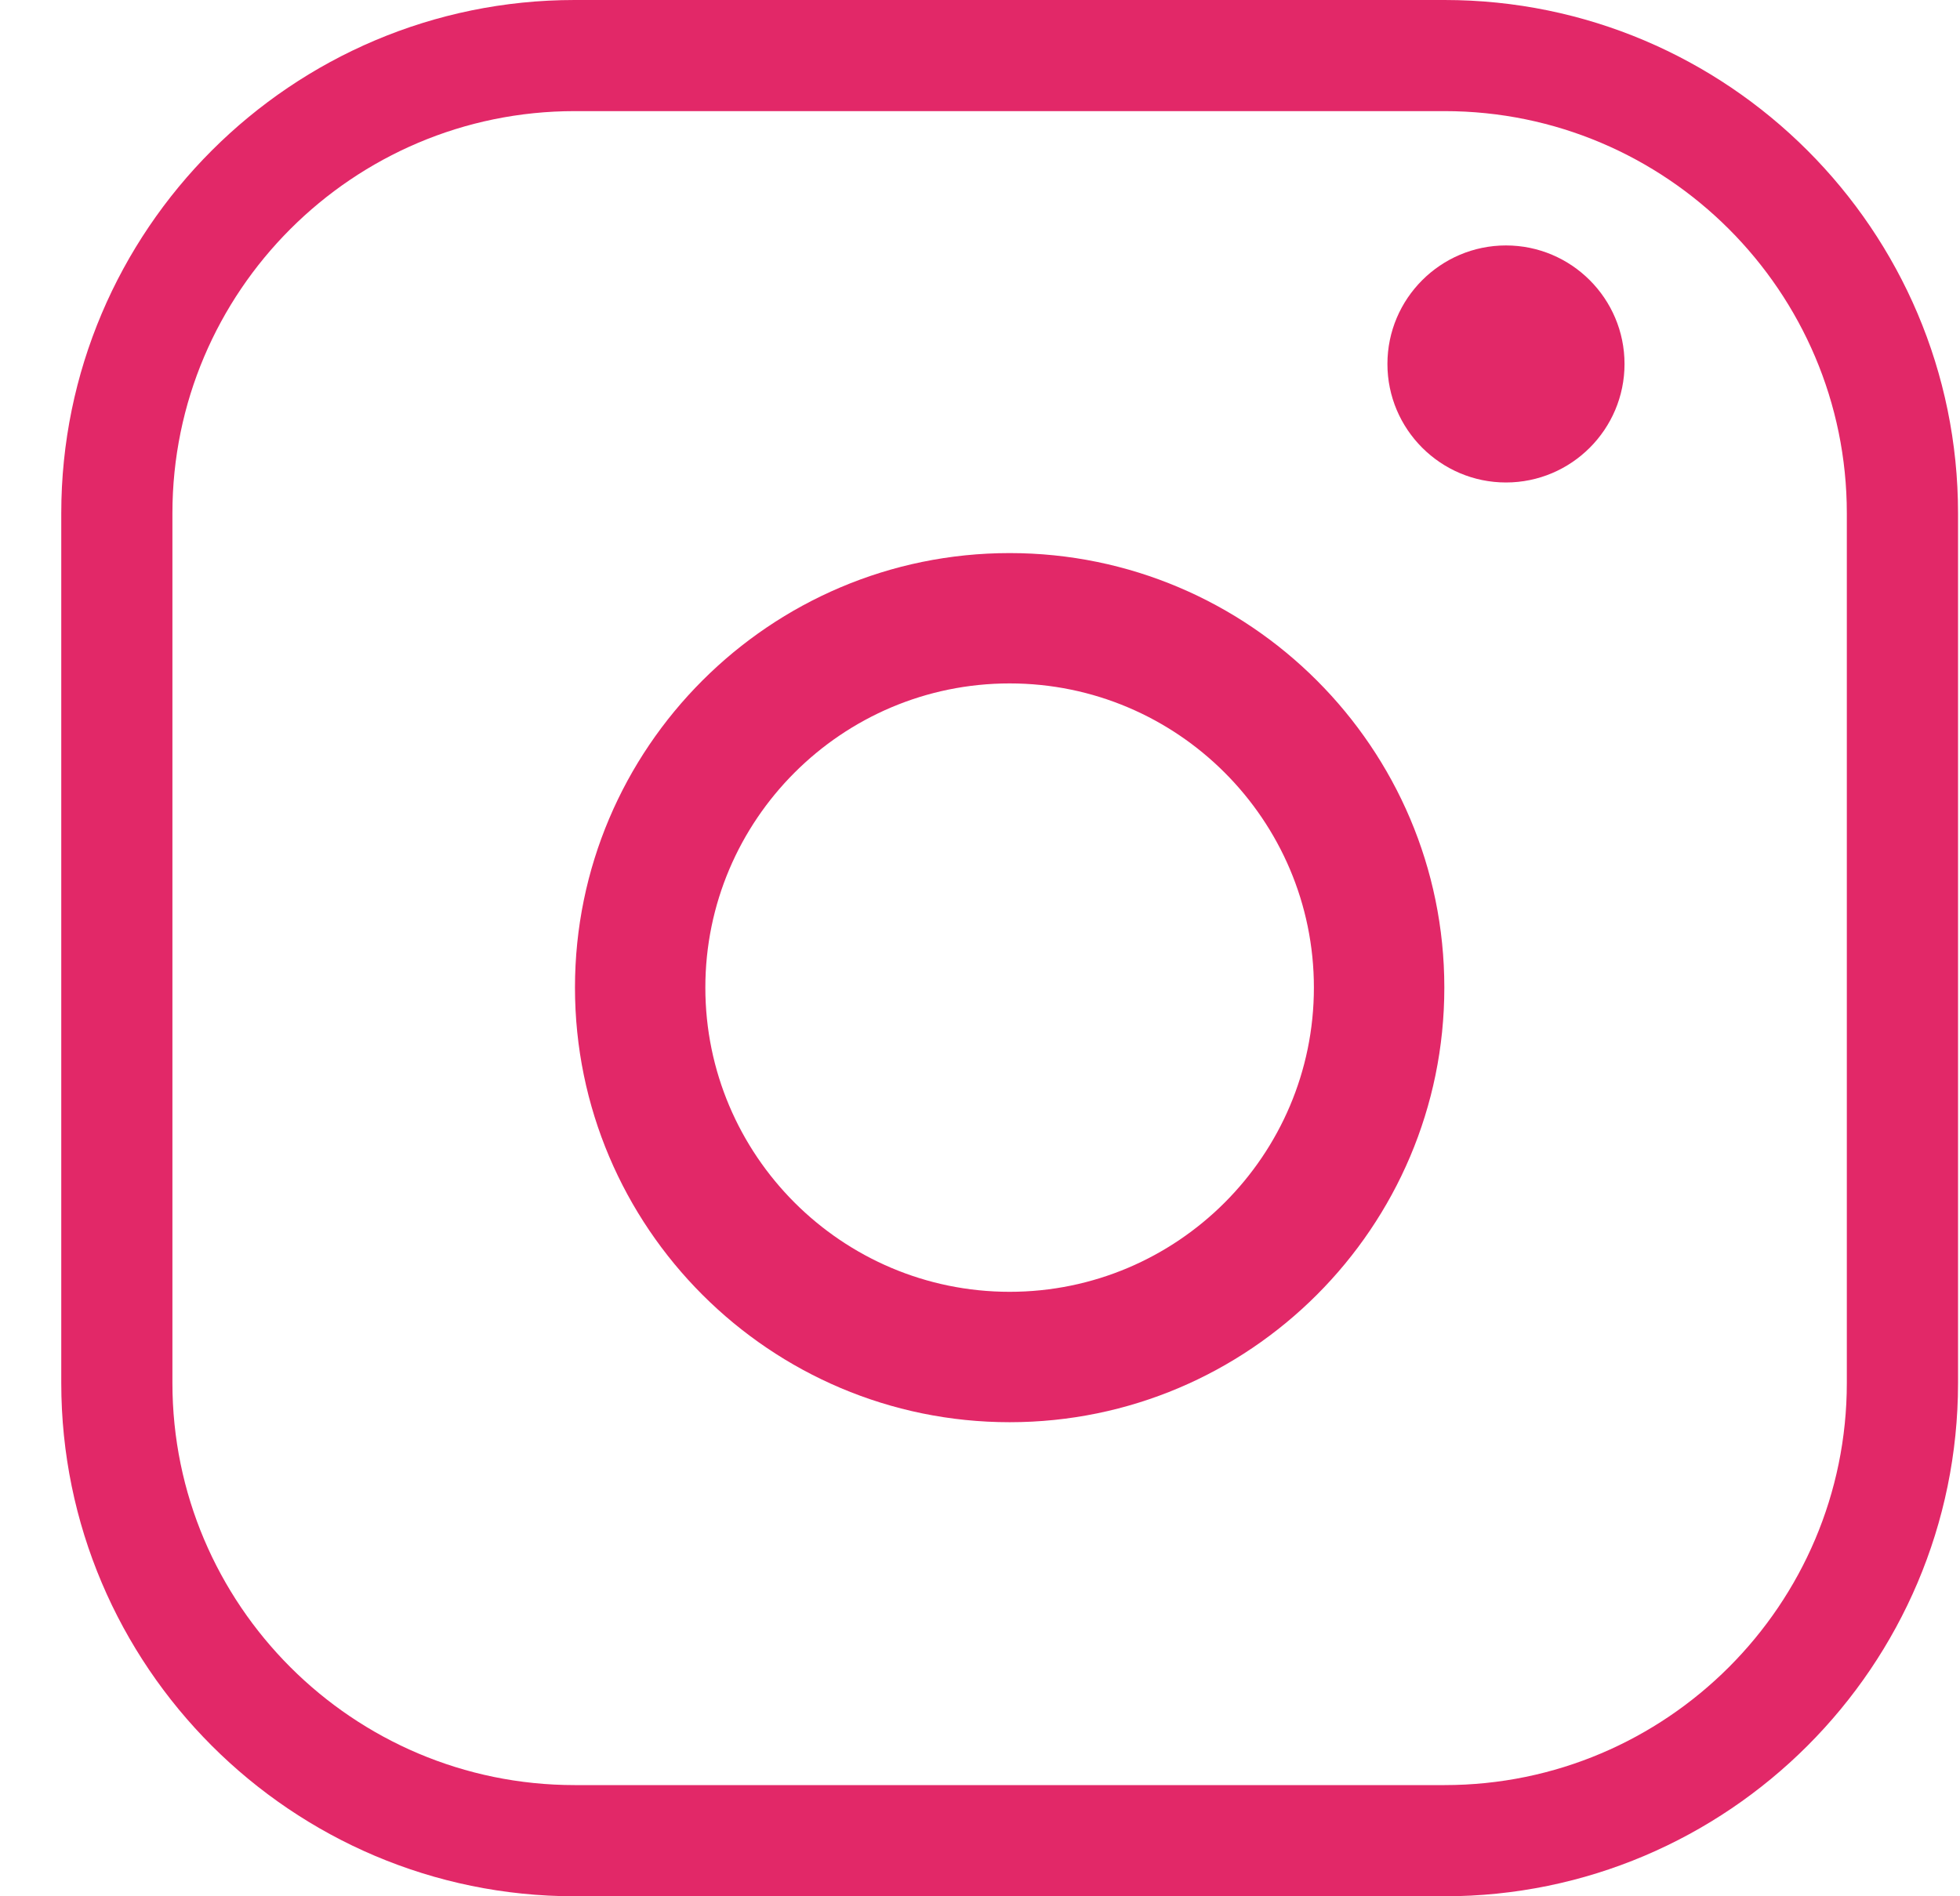
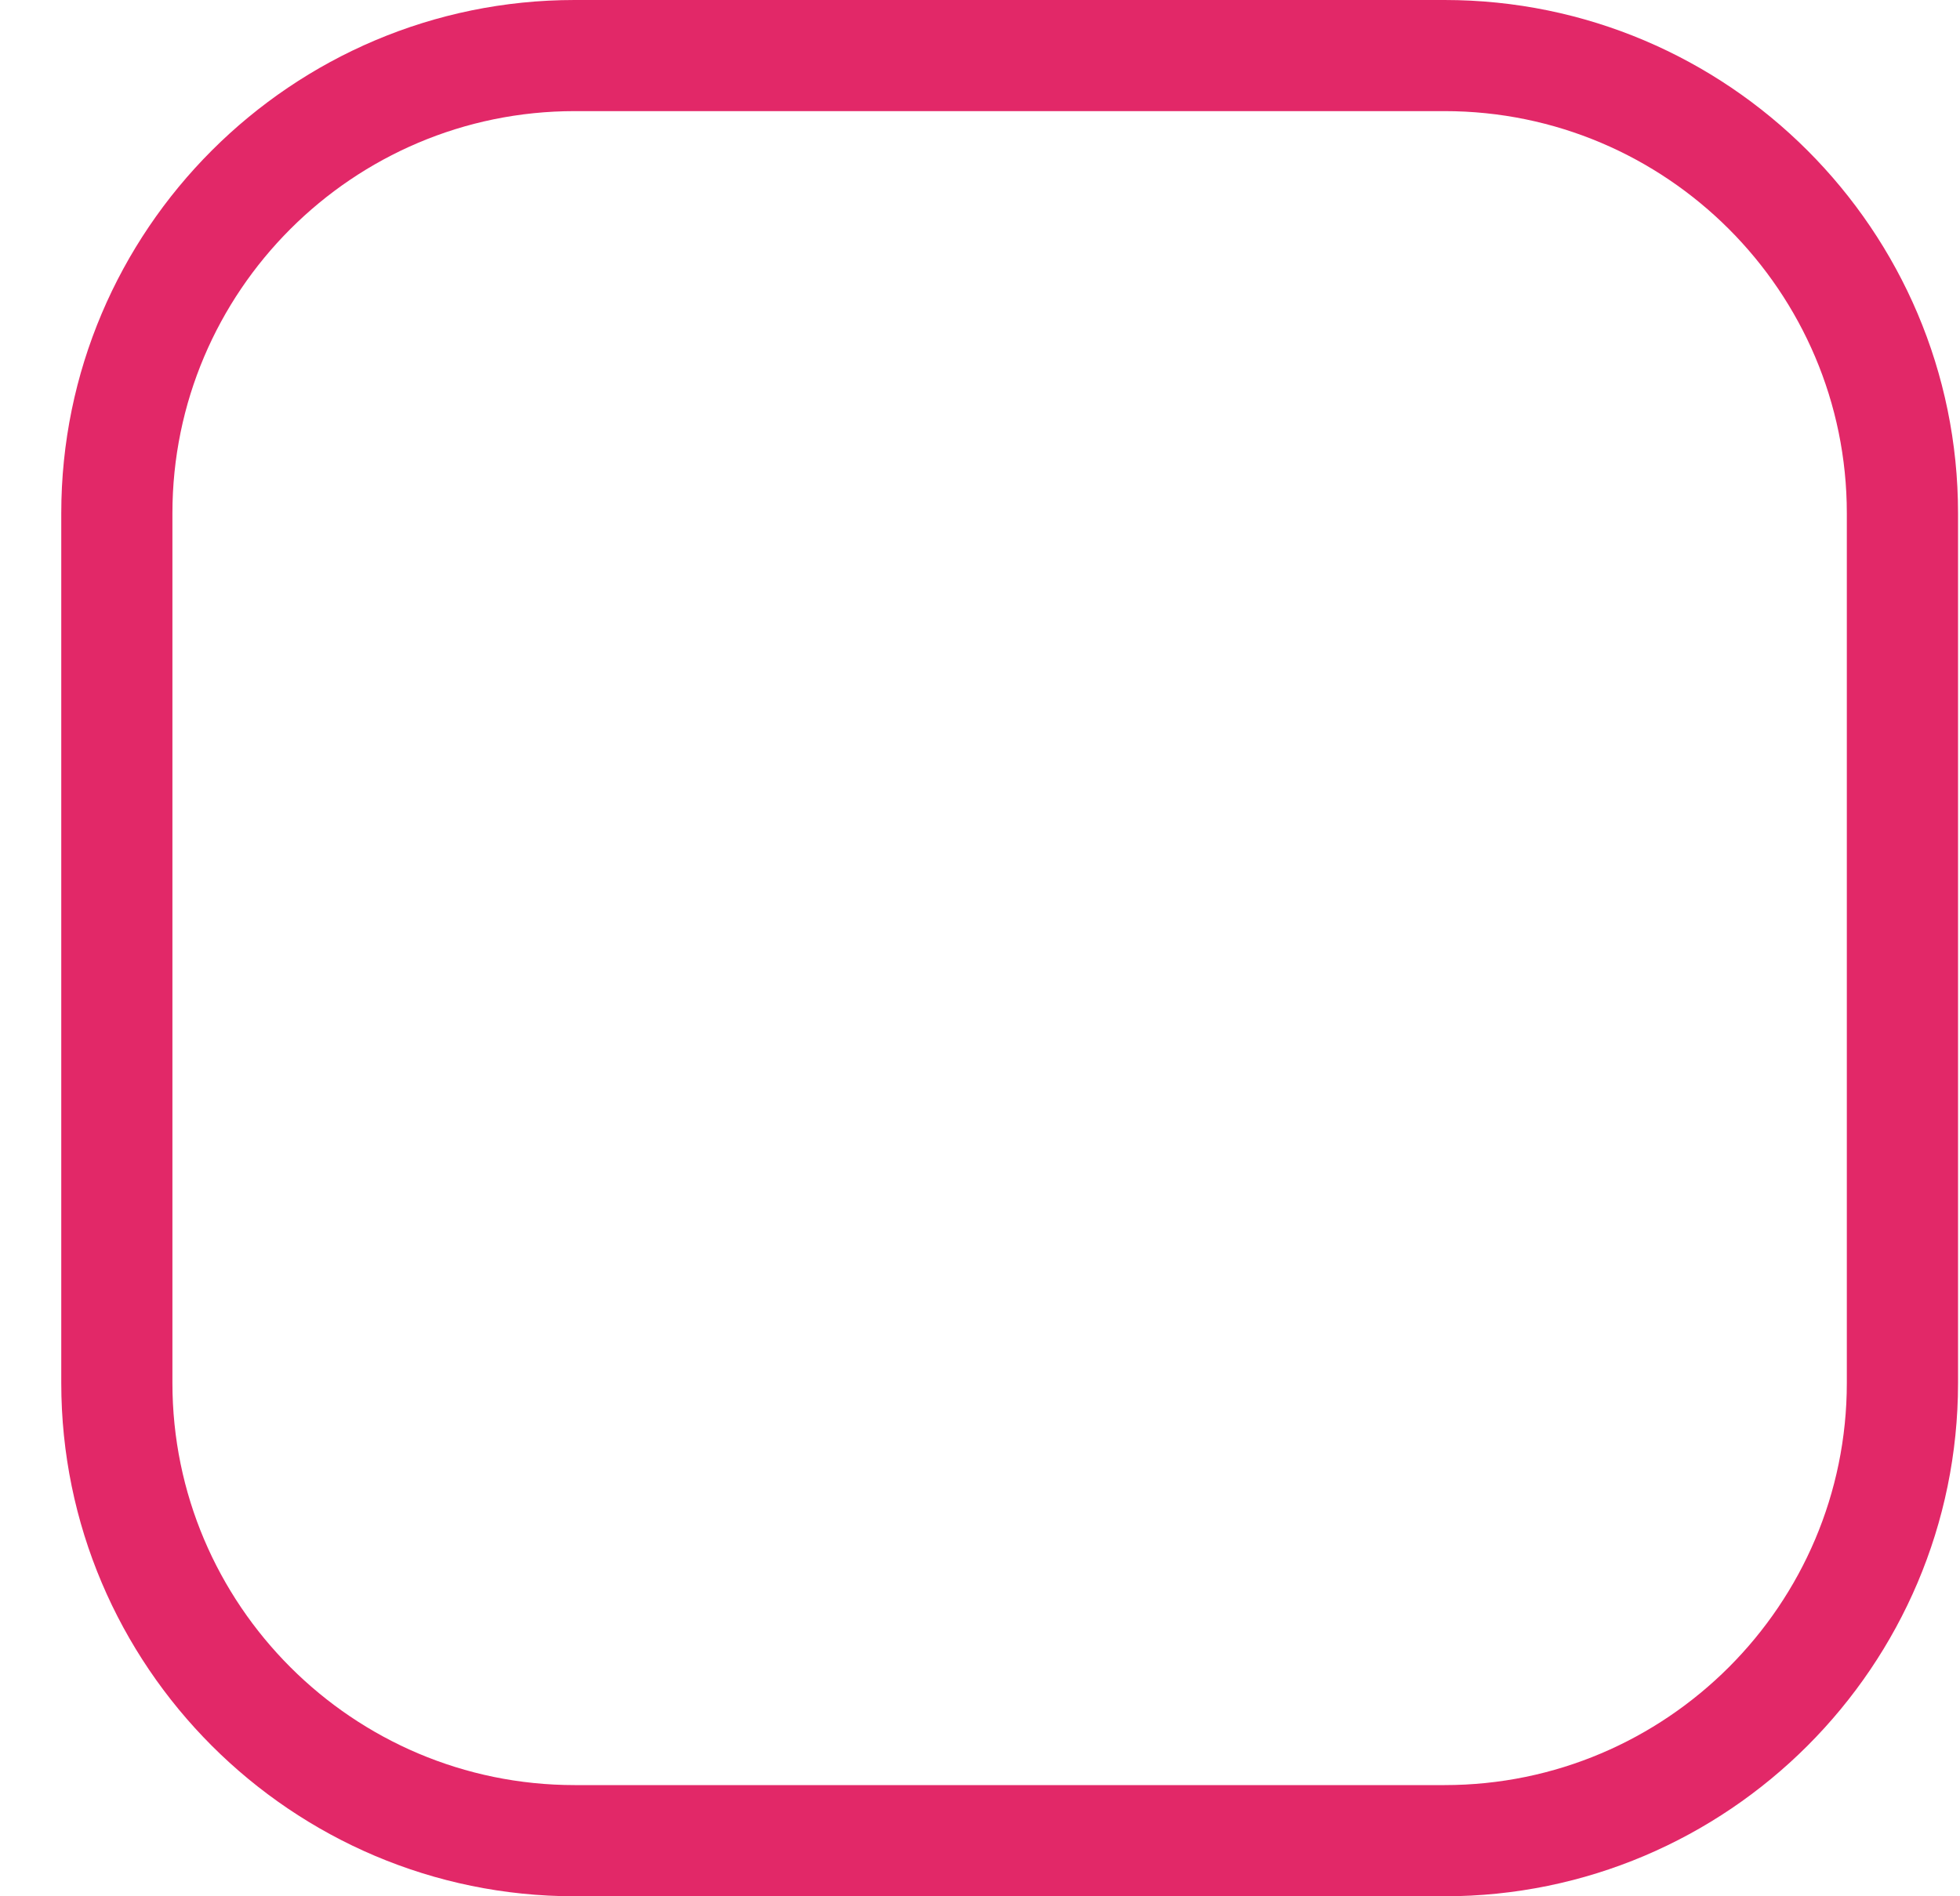
<svg xmlns="http://www.w3.org/2000/svg" width="31" height="30" viewBox="0 0 31 30" fill="none">
  <path fill-rule="evenodd" clip-rule="evenodd" d="M9.089 -0H22.848C27.326 -0 30.969 3.642 30.969 8.12V21.879C30.969 26.357 27.326 30 22.848 30H9.089C4.612 30 0.969 26.357 0.969 21.879V8.12C0.969 3.642 4.612 -0 9.089 -0ZM22.848 28.241C26.356 28.241 29.21 25.387 29.21 21.879V8.12C29.21 4.612 26.356 1.758 22.848 1.758H9.089C5.581 1.758 2.727 4.612 2.727 8.12V21.879C2.727 25.387 5.581 28.241 9.089 28.241H22.848Z" fill="#E22868" />
-   <path fill-rule="evenodd" clip-rule="evenodd" d="M9.094 15.624C9.094 11.834 12.178 8.75 15.969 8.75C19.76 8.75 22.844 11.834 22.844 15.624C22.844 19.416 19.76 22.5 15.969 22.5C12.178 22.5 9.094 19.416 9.094 15.624ZM11.156 15.624C11.156 18.278 13.315 20.437 15.969 20.437C18.622 20.437 20.781 18.278 20.781 15.624C20.781 12.971 18.622 10.812 15.969 10.812C13.315 10.812 11.156 12.971 11.156 15.624Z" fill="#E22868" />
-   <path d="M23.819 7.633C22.786 7.633 21.944 6.792 21.944 5.758C21.944 4.724 22.786 3.883 23.819 3.883C24.853 3.883 25.694 4.724 25.694 5.758C25.694 6.792 24.853 7.633 23.819 7.633Z" fill="#E22868" />
</svg>